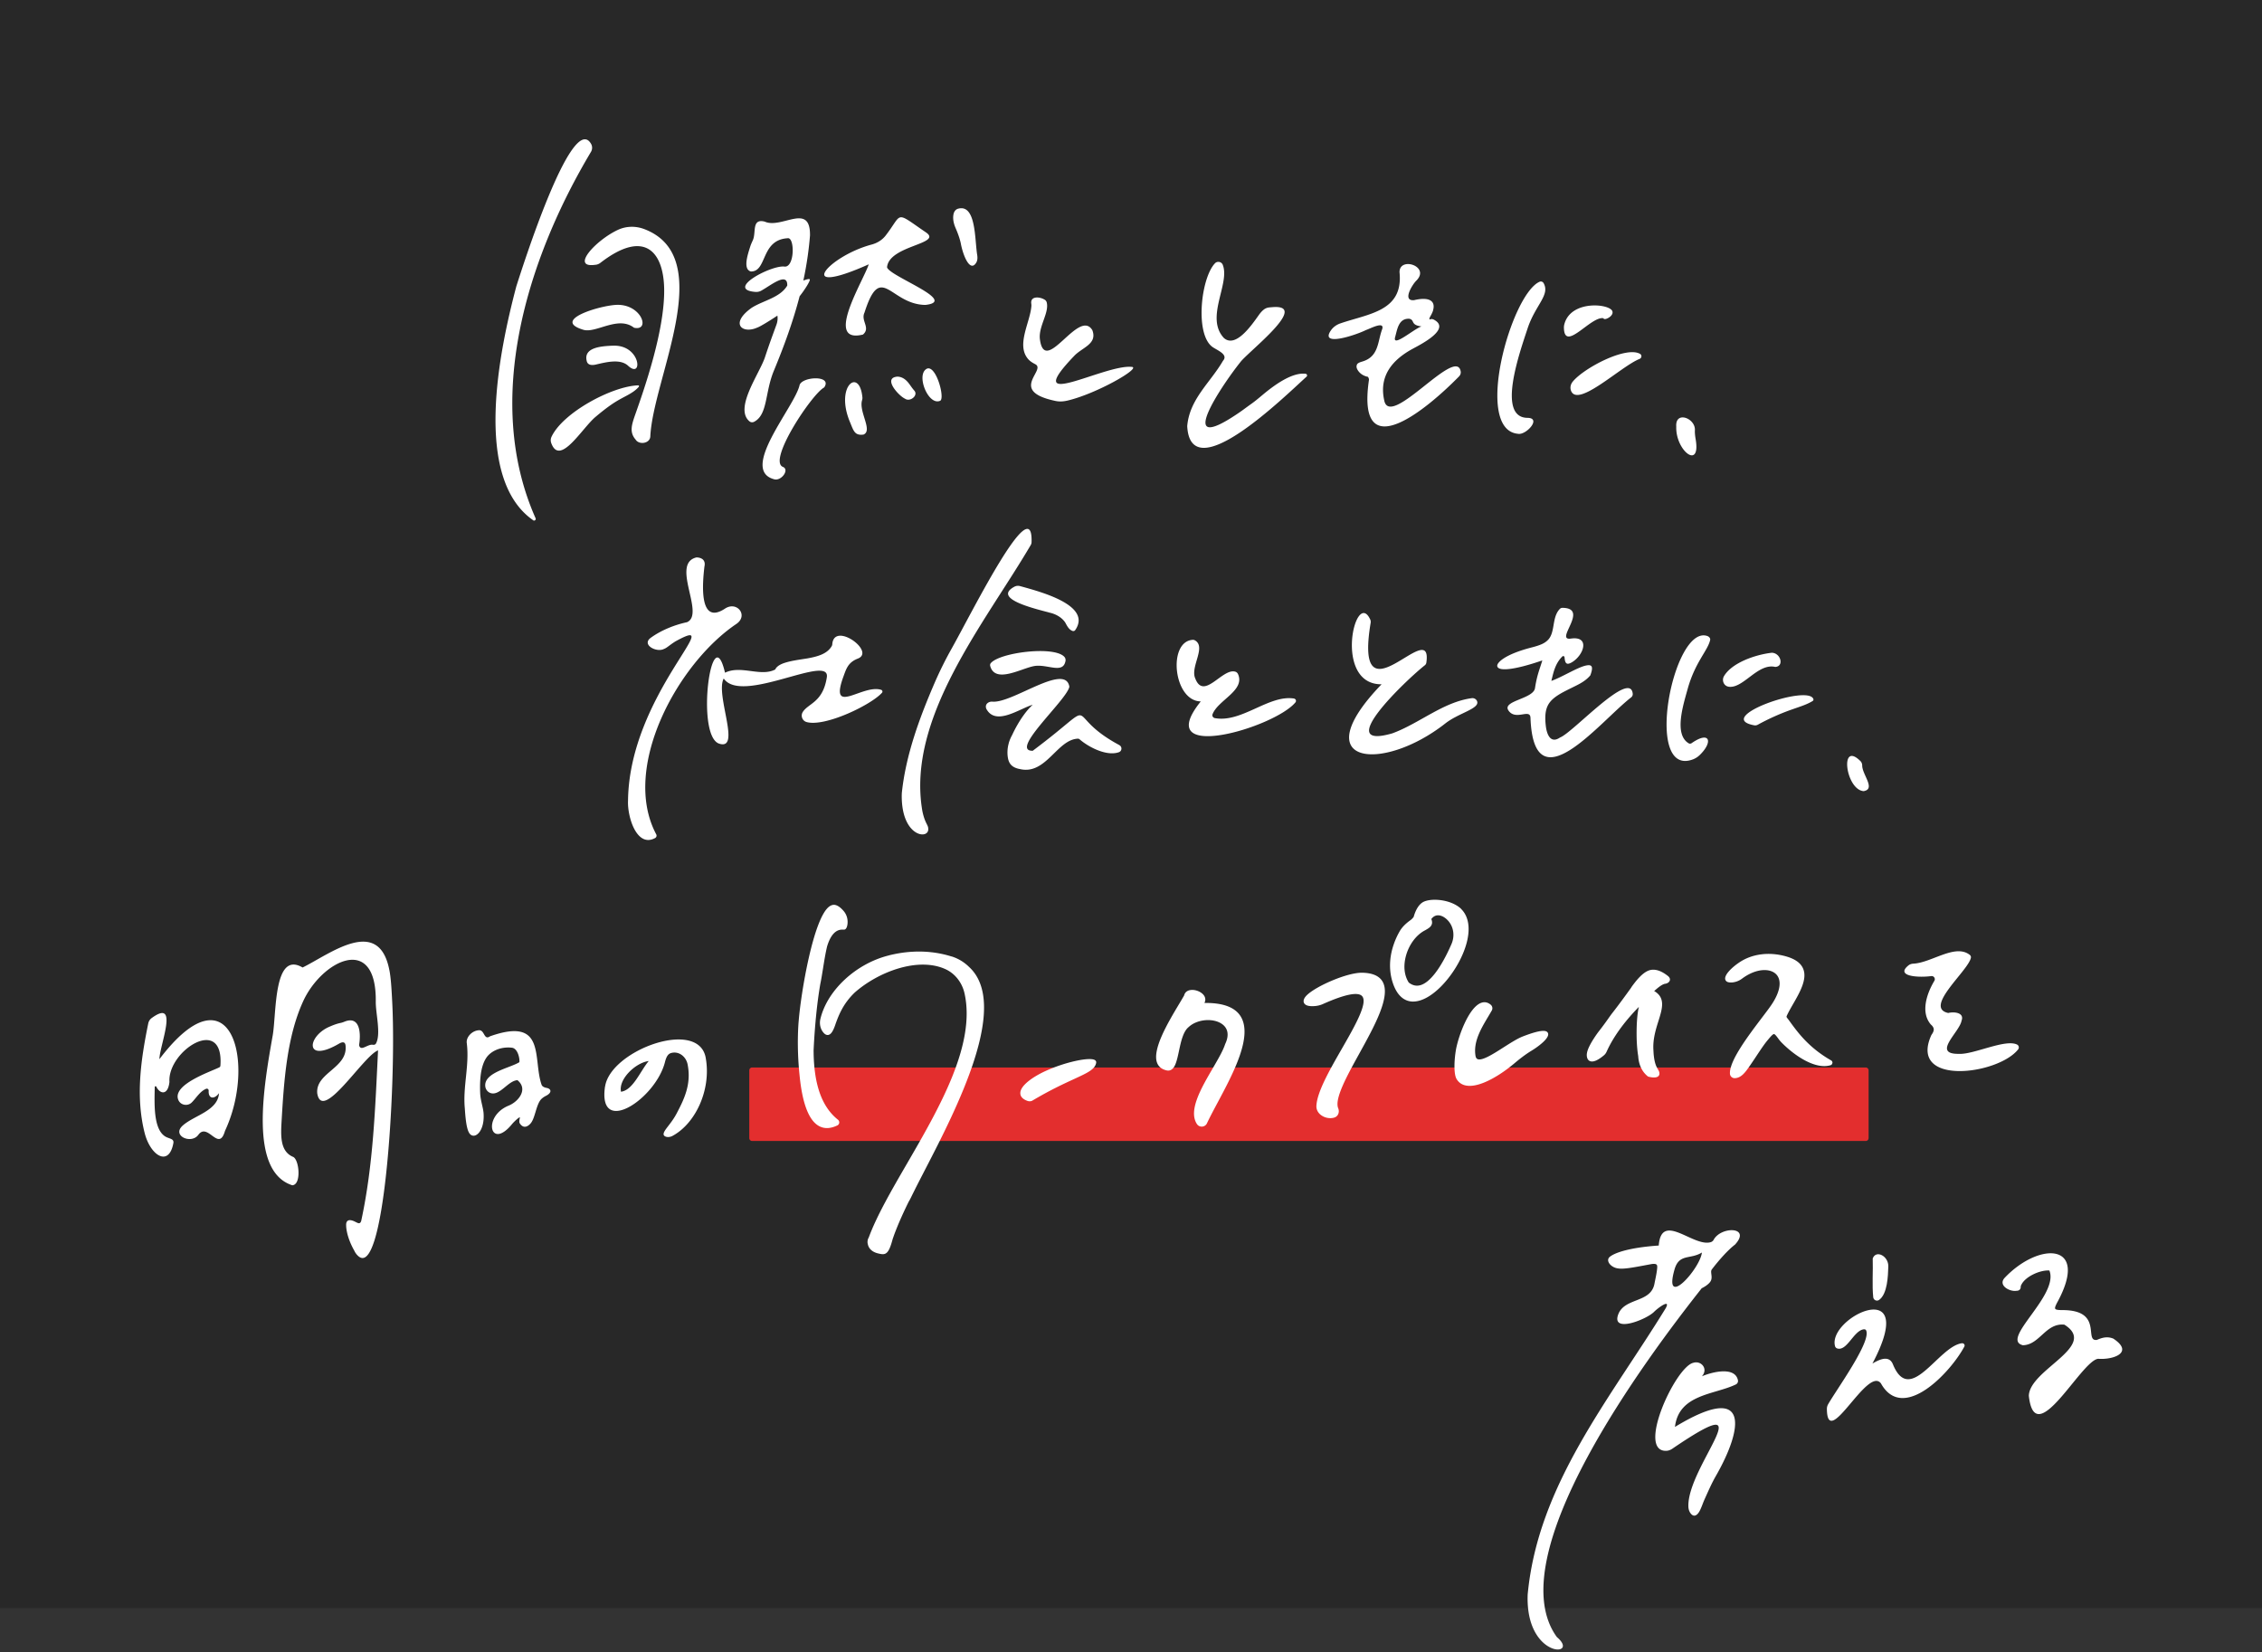
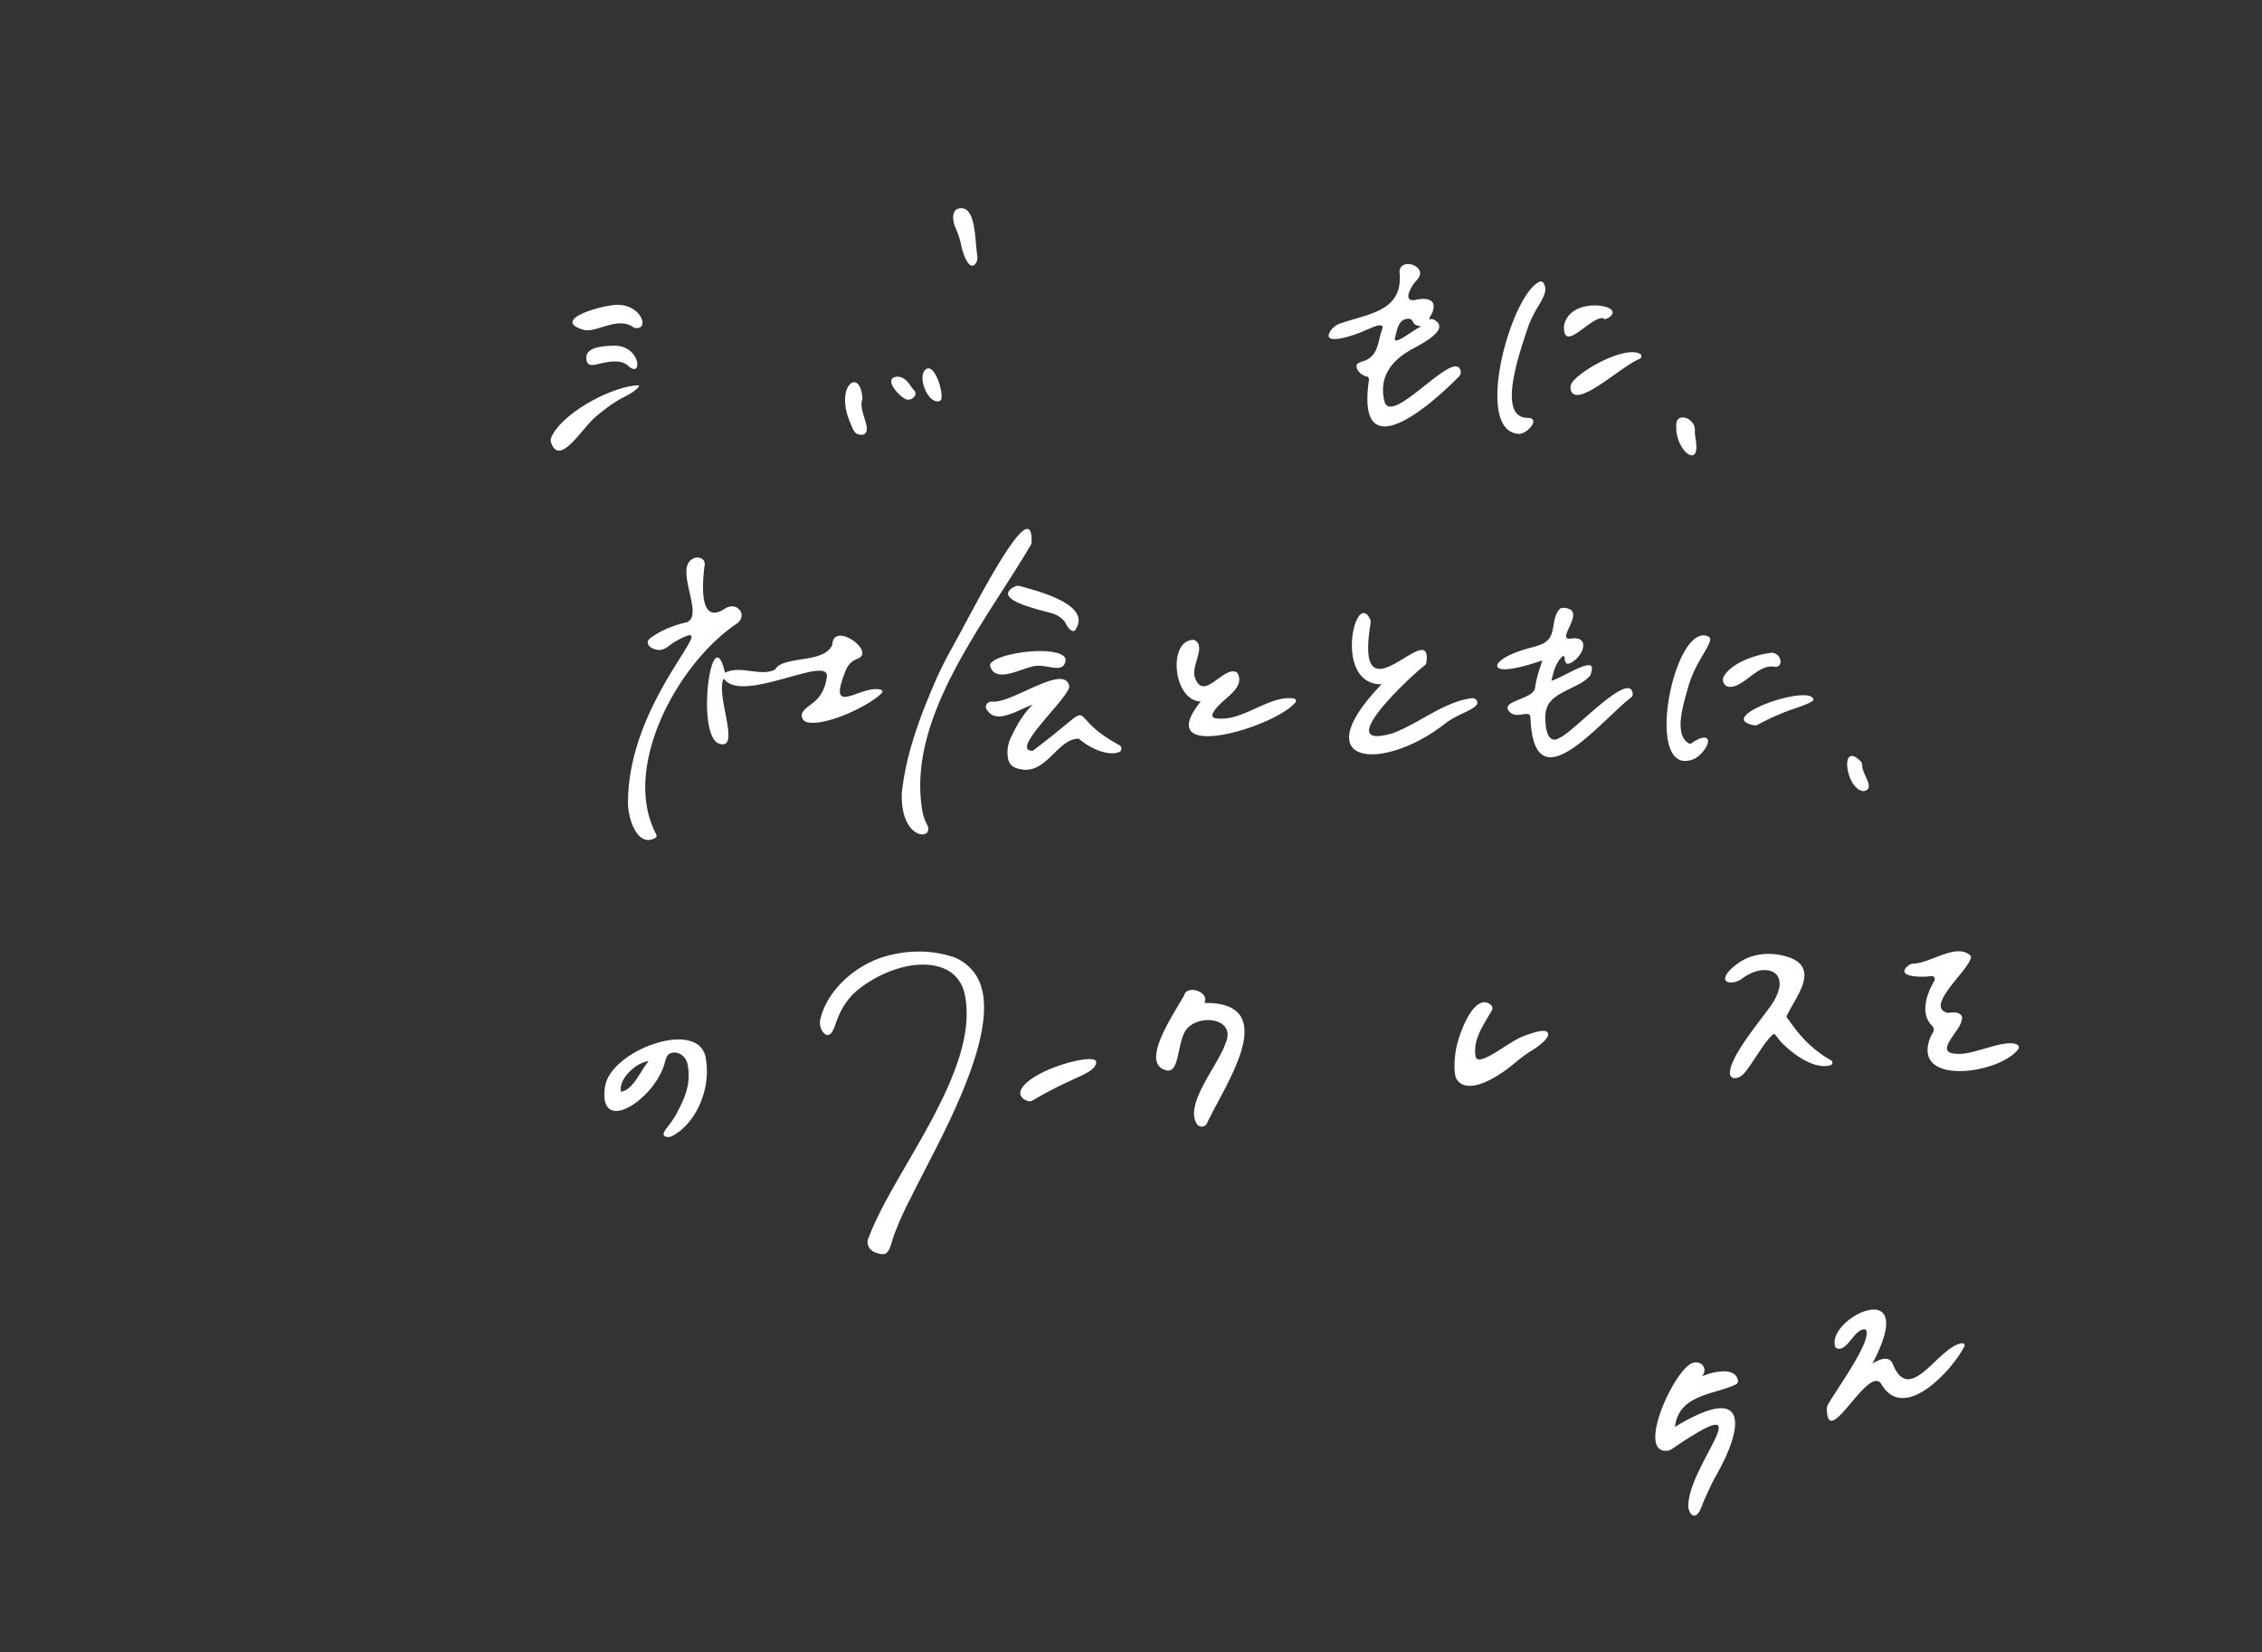
<svg xmlns="http://www.w3.org/2000/svg" width="460" height="336" fill="none">
  <rect width="100%" height="100%" fill="#333333" stroke="none" />
-   <path fill="#222" fill-opacity=".6" d="M0 0h460v327.052H0V0Z" />
-   <path fill="#E32E2E" d="M379.407 217.104H152.963a.592.592 0 0 0-.591.592v13.767c0 .326.265.591.591.591h226.444a.592.592 0 0 0 .592-.591v-13.767a.592.592 0 0 0-.592-.592Z" />
-   <path fill="#fff" d="M111.125 221.252c-.399-.073-.858-.259-.991-.645-1.835-5.258 1.004-13.899-10.483-9.845-.658.466-.924.087-1.19-.365-.266-.459-.545-.991-1.223-.851-1.25.133-2.486 1.369-2.313 2.606.572 4.513-.825 8.841-.399 13.275.26 4.161.738 5.318 1.562 5.524 1.064.266 2.466-1.436 2.254-4.514-.08-1.203-.645-2.626-.698-4.201-.087-2.5.053-5.305 1.256-7.106.877-1.31 2.852-2.313 5.198-2.048 1.197.14 1.629 2.194 1.522 2.945-1.894 1.183-7.165 2.074-6.94 4.859.047.579.4 1.117.931 1.357 1.941.864 3.676-2.473 5.624-2.553 2.207 1.808.259 4.327-1.782 5.165-5.43 2.214-3.742 9.233.725 3.703.253-.313 1.27-1.297 1.516-1.317.133-.013-.253.818.013 1.23.791 1.23 1.775.559 2.273-.086.805-1.037 1.024-3.351 1.868-4.574.279-.405.751-.724 1.183-.944 1.283-.651 1.091-1.435.107-1.615h-.013ZM108.419 105.813c.279.193.632-.1.499-.412-10.696-24.097-1.682-52.82 11.26-74.51.299-.5.313-1.13.02-1.636-3.915-6.767-14.179 25.819-15.196 28.97-3.403 12.875-8.967 38.973 3.424 47.582l-.007.006ZM265.53 76.02c-2.772-.353-6.421 2.32-8.794 4.314-.692.578-1.469 1.23-2.101 1.682-1.682 1.203-1.928 1.429-3.044 2.173-12.85 8.655-3.165-5.763.611-10.49 1.483-2.067 14.458-11.958 6.448-11.22-.811.073-1.502-.033-2.692 1.642-1.436 2.02-4.686 6.747-7.073 4.613-3.869-4.174 1.316-11.055-.232-14.89-.253-.625-1.097-.785-1.563-.306-2.838 2.932-4.108 14.192-.631 16.944.917.725 3.437 1.55 2.247 2.899-2.586 4.46-6.801 7.77-7.273 13.288.685 12.79 19.617-5.857 24.263-10.058a.342.342 0 0 0-.179-.591h.013ZM152.957 62.532c-4.667 3.264-2.014 5.478 1.063 4.082h.014c.511-.18 2.319-1.257 4.054-2.42.1.505.04 1.216-.179 1.808-.864 2.386-1.369 3.703-2.353 6.674-1.124 3.37-6.302 10.37-3.144 13.016.265.219.638.252.944.093 2.798-1.456 2.173-5.936 4.015-10.377 2.127-5.132 3.928-10.104 5.238-15.15 1.17-1.488 2.207-3.19 2.067-3.443-.086-.152-.671.007-1.31.246a69.484 69.484 0 0 0 1.357-9.186c.079-6.794-5.777-1.237-9.22-2.806-2.666-.664-1.709 2.16-2.38 3.723-.193.445-.406.877-.552 1.343-.565 1.781-1.502 4.62.12 5.078 3.357.053 1.967-6.428 7.478-6.76 1.482-.286 1.469 6.03-.665 5.763-2.645-.332-12.078 4.64-5.903 5.152.406.033.811-.04 1.17-.233 1.842-.99 5.418-3.988 5.325-1.057-1.429 2.44-4.826 3.025-7.126 4.454h-.013ZM121.176 53.85c.332-.053.651-.186.917-.392 9.027-6.973 12.809-2.193 12.969 5.179.186 8.615-4.234 20.986-5.903 25.738-.744 2.12-1.17 3.57.113 5.046.658 1.063 2.805.83 2.971-.579.512-11.912 13.807-36.5-1.209-42.244-1.762-.671-3.703-.638-5.411.166-4.614 2.18-9.739 7.897-4.454 7.073l.007.014ZM176.668 53.758c-1.064 3.323-9.174 16.24-1.177 14.285 1.616-1.376-.498-2.786.313-4.467 3.337-10.463 5.198-1.649 12.377-1.562 6.894-.758-7.485-5.897-7.791-7.672.419-4.46 11.387-4.706 7.924-7.072-6.481-4.42-4.64-3.976-8.216.644-.705.904-1.708 1.516-2.812 1.815-9.034 2.407-15.98 10.889-.618 4.029ZM230.193 74.624c-5.491-.638-23.04 9.526-11.706-2.28 1.648-1.715 4.713-2.4 3.649-5.198-2.752-4.554-9.632 9.432-10.656 1.894-.352-2.6 1.915-5.398 1.383-7.532a.94.94 0 0 0-.452-.578c-1.037-.618-2.845-.711-2.699.738.02.18.047.366.033.545-.232 3.37-3.184 7.997-.618 10.862.386.432.891.731 1.403.997 2.353 1.21-5.624 5.458 4.174 7.485.811.166 1.636.093 2.44-.1 5.936-1.415 14.963-6.614 13.035-6.84l.014.007ZM162.589 78.386c-1.091 4.514-12.411 17.343-5.032 19.118 1.389.253 2.984-1.934 1.708-2.526-3.291-1.15 5.876-14.91 8.342-16.18 1.755-2.566-4.606-2.24-5.018-.419v.007Z" />
  <path fill="#fff" d="M129.917 78.639c.086-.107 0-.273-.133-.266-5.298.16-15.362 5.557-17.636 10.483a1.615 1.615 0 0 0-.06 1.216c1.735 4.9 6.262-2.978 9.008-5.278 3.489-2.931 4.626-3.39 6.514-4.42.738-.406 1.702-.977 2.313-1.735h-.006ZM125.436 62c-3.33.107-13.441 3.085-6.8 5.072 2.566.765 7.06-2.931 10.297-.419 3.39.752 1.569-4.792-3.497-4.653ZM124.592 70.303c-2.147.1-6.049.293-5.258 3.184.226.831 1.117.818 1.802.665 2.094-.485 4.992-1.25 6.601.24 3.064 2.83 2.599-4.375-3.145-4.082v-.007ZM195.4 49.576c.539 2.746 1.948 5.823 3.131 3.83.279-.466.273-1.051.186-1.583-.512-3.15-.212-10.33-3.842-9.386-.578.146-.904.638-.997 1.276-.14.95.1 1.868.479 2.732.418.958.844 2.12 1.05 3.145l-.007-.014ZM175.378 80.826c-.578-6.182-5.617-2.353-2.526 5.019.738 1.755.918 2.778 2.746 2.539 1.941-.804-.964-4.607-.299-6.947.059-.199.099-.412.079-.618v.007ZM344.84 89.4c-.106-.624-.199-1.269-.166-1.9.14-2.453-4.028-4.035-3.789-.731-.166 4.879 4.992 8.887 3.955 2.632ZM188.514 74.976c-2.34 1.13.246 7.638 2.692 6.528.99-.545-.824-7.266-2.692-6.528ZM185.934 79.443c-.392-.445-.644-.83-.964-1.27-.611-.857-1.389-1.542-2.466-1.575-3.084.24.266 3.922 1.536 4.487 1.024.731 2.765-.658 1.894-1.642ZM277.828 67.106c.745-.233 3.809-1.908 3.251-.153-.958 2.52-.632 5.617-4.122 6.6-.671.193-.97.413-1.023.652-.074.16-.18.565.239 1.17.498.738 1.283 1.13 2.007 1.263.16.233.246.459.2.698-2.606 18.054 12.025 5.663 18.333-.784.26-.266.399-.645.333-1.018-.931-5.264-14.425 11.873-15.555 5.87-1.077-4.906 1.595-8.19 5.796-10.47 1.689-.917 8.01-4.094 4.201-5.975-.279-.1-.485-.08-.671 0-.219.046-.193-.193.153-.792.352-.611.472-1.07.472-1.07h-.013c.518-1.788-.632-2.818-3.882-2.047-2.453.2-.306-3.204.452-3.949 2.978-2.925-3.424-5.005-3.391-1.735.805 7.93-6.182 8.396-12.025 10.403-.784.266-1.482.765-1.947 1.45-2.334 3.443 5.278.87 7.192-.12v.007Zm5.89 1.435c.438-1.568.691-3.808 2.871-3.715 1.19.259.167 1.276 2.487 1.562-1.516.485-5.996 4.427-5.358 2.153ZM308.705 88.224c1.602.346 4.913-3.237 1.881-3.244-6.208-.113-1.588-13.168.054-18.154 1.595-4.839 4.646-6.82 3.257-9.26a.64.64 0 0 0-.798-.265c-5.796 2.5-13.514 30.106-4.4 30.923h.006ZM319.793 77.668c-.412.519-.545 1.237-.292 1.842 1.422 3.443 10.13-5.006 13.919-6.515.459-.18.512-.804.08-1.037-2.931-1.608-11.546 2.978-13.707 5.71ZM326.061 64.72s.107.405.938-.027c.631-.333 1.037-.851.91-1.323-.292-1.589-8.502-2.506-9.798 2.626a2.584 2.584 0 0 0-.073.638c.08 5.125 5.458-2.36 8.017-1.915h.006ZM313.644 134.324c-.585 1.941-1.07 2.945-1.489 5.637-.345 2.207-6.74 2.546-5.397 4.534 1.449 2.147 4.407-.472 4.48 1.482.665 17.955 13.979.904 20.461-4.135a.845.845 0 0 0 .332-.757c-.505-4.973-12.205 7.963-14.771 8.9-1.947 1.35-2.698-.638-2.898-2.293-.339-2.818.133-4.214 1.183-5.285 1.057-1.07 2.6-1.781 4.208-2.585 1.277-.632 2.619-1.237 3.65-2.46.764-2.014.172-2.22-.865-2.008-1.728.353-4.952 2.4-7.052 3.125.445-1.868.811-3.543 2.226-4.966.16-.159.439-.06.453.166.093 1.27.425 1.642 1.489 1.017 2.432-1.429 3.775-5.391-.207-4.819-3.436.492 3.863-6.175-1.688-6.255a.755.755 0 0 0-.558.226c-1.689 1.741-.851 4.826-2.473 6.368-.565.538-1.25.951-3.204 1.449-5.518 1.416-7.113 3.104-7.046 3.776.119 1.176 3.489.831 9.166-1.124v.007ZM289.754 135.301a.825.825 0 0 0 .312-.551c1.363-9.779-14.857 13.155-11.334-8.057.04-.239.02-.492-.086-.705-3.018-6.481-7.598 13.275 2.313 13.182-15.834 16.426.146 18.034 12.969 7.957 2.666-2.094 6.867-2.958 6.481-4.421-.126-.472-.611-.777-1.103-.711-5.823.771-10.722 5.179-16.18 7.159-12.218 3.517 2.732-10.768 6.628-13.853ZM263.151 142.068c-5.119-.817-10.643 4.986-16.1 3.982-.359-.066-.599-.432-.472-.778 1.09-2.878 6.627-4.806 5.205-8.129-.107-.246-.286-.446-.539-.526-2.626-.864-6.428 5.923-8.176 1.37-1.077-2.373 2.32-6.422-.087-7.764a.78.78 0 0 0-.445-.093c-5.119.358-3.915 12.457 1.655 12.523-10.243 12.717 14.924 5.411 19.244.2a.475.475 0 0 0-.285-.778v-.007ZM344.335 154.419a4.037 4.037 0 0 0 1.283-.824c2.812-2.686 2.121-5.052-1.595-2.46-.173.12-.412.153-.598.047-3.045-1.795-1.15-7.724-.22-11.075 1.516-5.457 4.108-7.797 4.574-9.958.073-.345-.24-.678-.572-.791-6.953-2.446-13.102 29.01-2.865 25.061h-.007ZM351.508 139.662c2.978.472 5.949-4.859 9.506-4.022 1.841-.106 1.143-2.818-.692-2.885-3.363.386-8.116 2.034-9.731 4.76-.499.844-.047 1.987.917 2.14v.007ZM356.759 147.512c.24.047.492 0 .705-.119a46.922 46.922 0 0 1 6.794-3.051c2.054-.718 3.237-1.077 4.374-1.782a.331.331 0 0 0 .139-.379c-1.03-3.084-20.487 3.769-12.005 5.338l-.007-.007ZM378.988 160.9c2.519-.425-.266-3.323-.292-5.185 0-.345-.113-.684-.359-.924-4.288-4.26-3.012 5.83.651 6.109ZM139.775 126.527c-2.626.558-5.318 1.655-7.425 3.177-1.968 1.423 1.176 3.078 2.679 2.274.013 0 .026-.007.046-.014.605-.239 1.15-.824 2.287-1.522 11.035-6.076-9.406 10.862-9.646 32.399-.159 3.218 1.755 9.652 5.511 7.598a.555.555 0 0 0 .22-.757c-7.193-13.515 4.34-34.726 16.279-42.77 2.539-1.708.16-4.739-2.28-3.137-5.404 3.569-4.573-5.272-4.195-8.536.28-1.196-.385-1.828-1.602-1.874-5.311 1.23 1.735 11.453-1.881 13.148l.007.014Z" />
  <path fill="#fff" d="M168.146 137.734c-.784 5.132-3.769 5.285-4.893 7.073-.478.764-.099 1.795.772 2.041 3.735 1.057 13.155-3.497 15.342-5.963.173-.193.08-.505-.166-.585-3.789-1.236-10.676 5.504-7.665-2.752.559-1.522.924-2.832 2.912-3.603 3.682-1.429-4.813-7.598-5.192-2.945a.915.915 0 0 1-.113.399c-.937 1.616-2.885 2.127-4.952 2.506-1.483.24-3.164.446-4.574.891-1.409.445-1.834 1.044-1.961 1.363-2.978 1.555-6.966-.944-10.217.658-2.692-11.533-6.029 12.75-1.216 14.418 4.62 1.536-.818-9.984.957-13.242 3.603 5.372 21.71-5.131 20.966-.252v-.007ZM183.395 161.419c0 .06-.006.12-.013.179-.146 8.682 5.57 9.234 5.384 6.967v-.02c0-.811-.658-1.05-1.183-3.536-3.324-18.992 12.763-38.343 22.03-54.163.106-.18.159-.379.166-.585.332-10.83-11.966 14.012-16.207 21.564a75.682 75.682 0 0 0-3.416 6.847c-3.158 7.278-5.99 14.95-6.774 22.747h.013ZM227.647 151.547c-12.238-6.554-2.845-9.931-17.629 1.144-4.813.08 6.661-10.071 7.425-12.929a.41.41 0 0 0 0-.22c-.97-4.686-11.573 3.517-15.621 3.158-.712-.067-1.642.478-1.237 1.475 1.921 3.53 6.701-.039 9.433-.844 0 0-.193.166-.519.505l-.079.08c-.785.838-2.221 2.633-3.603 5.597a7.95 7.95 0 0 0-.592 1.343c-.006.027-.02.047-.026.067 0 0-.04.133-.087.345a6.83 6.83 0 0 0-.199 2.466c.139 1.25.558 2.34 2.539 2.686 5.265 1.203 7.518-6.016 11.746-6.189.126 0 .246.04.346.127 1.888 1.635 5.524 3.496 7.99 2.625.645-.226.704-1.11.106-1.429l.007-.007Z" />
  <path fill="#fff" d="M218.121 128.321a.454.454 0 0 0 .525-.159c3.503-5.032-6.933-7.784-11.214-8.961a1.57 1.57 0 0 0-1.163.133c-4.321 2.347 3.47 4.294 7.019 5.218v.014l.167.033c.159.04.312.08.452.12.738.226 1.961.757 2.718 1.887.393.725.752 1.463 1.503 1.722l-.007-.007ZM201.496 134.856a.649.649 0 0 0-.126.598c.997 3.63 6.255.512 8.887.02 2.686-.505 5.91 1.702 6.422-1.044a.989.989 0 0 0-.253-.864c-2.14-2.26-13.109-.857-14.93 1.297v-.007ZM410.218 212.458c-2.367-1.23-8.861 2.047-11.859 1.874-5.564.08.139-4.407.538-6.734.638-1.655-1.522-1.887-2.699-1.575-5.125-1.097 4.201-8.688 4.607-11.274a.585.585 0 0 0-.226-.538c-2.958-2.347-7.751 1.595-11.507 1.781-.339.02-.678.12-.944.332-2.752 2.194 1.795 2.56 4.614 2.194a.636.636 0 0 1 .631.957c-1.662 2.786-2.785 6.508-.711 8.895.771.664.738 1.236.146 2.067a.657.657 0 0 0-.066.113c-4.66 10.403 13.6 8.063 17.668 2.872.24-.313.153-.778-.192-.958v-.006ZM123.037 220.98c-1.509 10.283 10.283 2.585 12.198-4.999.365-1.456.844-1.775 1.529-1.881 1.475-.233 2.765.89 3.064 2.353.824 4.094-.758 7.199-2.227 10.004-1.15 2.194-2.705 3.43-2.652 4.248.033.492.957.771 1.815.312 4.706-2.539 7.837-9.366 6.787-15.648-1.15-8.475-19.411-1.815-20.501 5.611h-.013Zm3.25 1.056c-.545-2.579 2.992-5.916 5.637-6.241-1.701 2-3.184 5.929-5.637 6.241ZM244.937 203.976c.232-.466.232-.944-.014-1.383-.465-.831-1.808-1.409-2.871-1.23-.665.106-1.117.505-1.243 1.084a94.146 94.146 0 0 1-1.057 1.794c-2.22 3.716-5.577 9.333-4.401 12.026.326.751.977 1.229 1.921 1.435.718.147 1.29-.226 1.702-1.123.332-.738.552-1.762.784-2.845.393-1.855.845-3.962 1.968-4.853 1.715-1.615 5.025-1.901 6.82-.591 1.217.89 1.436 2.32.599 4.061-.413 1.303-1.436 3.058-2.52 4.919-2.353 4.035-5.019 8.609-3.217 11.341.219.326.571.518.964.518h.093c.432-.033.804-.286.984-.678.558-1.19 1.316-2.619 2.127-4.134 3.23-6.05 7.245-13.581 4.713-17.629-1.164-1.855-3.63-2.759-7.346-2.706l-.006-.006ZM372.647 216.2a.544.544 0 0 0-.273-.538c-4.573-2.613-6.8-5.697-8.588-8.177l-.087-.113c-.066-.086-.126-.166-.179-.232-.24-.306-.26-.333-.127-.619.319-.697.765-1.475 1.243-2.306 1.37-2.38 2.925-5.085 2.061-7.179-.485-1.184-1.648-2.015-3.556-2.546-3.43-.951-6.874-.492-9.46 1.263-1.628 1.103-3.13 2.619-2.811 3.51.146.418.611.604 1.382.545a3.847 3.847 0 0 0 1.988-.758c2.925-2.174 5.69-2.127 6.907-.957 1.276 1.229.923 3.602-.958 6.341-.438.645-1.103 1.516-1.868 2.526-2.812 3.716-6.667 8.808-6.521 11.401a.951.951 0 0 0 .944.917h.013c1.35-.02 2.187-1.223 3.072-2.493l.099-.146c.412-.592.838-1.237 1.263-1.875.791-1.19 1.602-2.419 2.3-3.244.545-.651 1.017-1.209 1.263-1.209.2.006.532.445.918.97.206.286.412.525.625.745 2.658 2.705 6.866 5.543 9.957 4.619a.51.51 0 0 0 .373-.445h.02ZM314.774 210.071c-.226-.452-.99-.871-5.105.725-1.11.432-2.533 1.343-3.909 2.22-2.047 1.31-4.367 2.792-5.284 2.386-.22-.099-.359-.325-.419-.691-.465-2.845 1.143-5.537 2.559-7.91.266-.446.525-.878.758-1.29a.935.935 0 0 0-.206-1.157c-.598-.511-1.25-.644-1.934-.405-2.533.897-4.634 6.727-5.146 9.506-.385 2.24-.472 5.019.127 6.002.445.738 1.11 1.184 1.987 1.33.213.033.439.053.672.053 2.665 0 6.341-2.273 9.04-4.534.997-.837 2.194-1.801 3.51-2.599 1.469-.89 3.829-2.659 3.357-3.622l-.007-.014ZM212.557 217.849c-2.486 1.15-5.118 2.944-5.065 4.52.02.658.485 1.163 1.389 1.509.173.066.346.1.519.1.206 0 .398-.047.565-.147 3.589-2.134 6.394-3.423 8.442-4.367 2.739-1.263 4.254-1.954 4.507-3.297a.52.52 0 0 0-.206-.532c-.971-.758-6.189.379-10.144 2.214h-.007ZM193.532 194.536c-5.803-1.834-10.848-.678-12.503-.299-.12.027-.226.06-.313.086-6.661 1.662-12.497 7.087-13.88 12.903-.219.924-.046 1.875.472 2.599.359.499.725.718 1.11.665.585-.093 1.051-.811 1.556-2.406l.027-.067c.571-1.542 1.442-3.875 3.809-6.149 4.772-4.214 12.876-7.312 18.473-4.753 1.934.884 3.383 2.732 3.868 4.946 2.3 10.417-5.131 23.246-11.692 34.567-3.184 5.49-6.189 10.682-7.798 15.076a1.482 1.482 0 0 0-.212.565c-.047.253-.04.505.026.751.18.951.951 1.642 2.127 1.908l.18.04c.279.066.525.106.744.106.838 0 1.356-.618 1.995-3.031.684-2.047 1.781-4.613 3.25-7.605.199-.332.392-.691.585-1.097.745-1.535 1.662-3.31 2.725-5.371 6.502-12.59 17.383-33.662 8.968-41.333a8.75 8.75 0 0 0-3.517-2.114v.013Z" />
-   <path fill="#fff" d="m165.454 213.594.02-.432c.252-4.892.698-9.26 1.329-12.969.193-.904.366-1.987.552-3.137.246-1.536.498-3.131.837-4.554 1.044-3.503 2.673-3.45 3.284-3.437.107 0 .186 0 .26-.006.206-.04.365-.226.485-.559.213-.598.345-2.04-.652-3.21-.472-.552-.93-.931-1.382-1.13-.053-.02-.1-.04-.14-.054-.06-.019-.113-.039-.179-.053-.413-.086-.831.02-1.243.326-3.231 2.406-5.744 17.556-6.196 23.173-.08.837-.439 5.304.166 11.088.545 5.71 1.862 9.193 3.922 10.356a3.337 3.337 0 0 0 1.649.432c.658 0 1.363-.179 2.114-.538a.682.682 0 0 0 .385-.538.706.706 0 0 0-.259-.625c-3.317-2.639-4.932-7.259-4.952-14.139v.006ZM276.924 197.833c-3.051 0-9.253 2.712-11.148 4.554-.591.571-.804 1.136-.598 1.582.253.545 1.05.758 2.353.631a4.908 4.908 0 0 0 1.496-.398c4.46-1.988 7.146-2.526 7.97-1.609 1.237 1.369-1.496 6.129-4.141 10.735-2.473 4.308-5.026 8.762-5.152 11.593-.033.718.299 1.383.924 1.855a3.19 3.19 0 0 0 1.908.632c.286 0 .572-.04.831-.127a1.24 1.24 0 0 0 .758-.671c.172-.372.179-.811.013-1.21-.791-1.928 1.781-6.581 4.261-11.074 3.184-5.77 6.481-11.733 4.753-14.698-.678-1.17-2.108-1.775-4.235-1.795h.007ZM297.152 184.864a3.02 3.02 0 0 0-.286-.259 5.991 5.991 0 0 0-.432-.319c-.06-.04-.12-.073-.226-.14-2.227-1.356-5.604-1.449-6.92-.618-1.037.658-1.569 2.101-1.801 2.938a2.7 2.7 0 0 1-.625.652c-.718.518-1.615 1.249-2.2 2.247a15 15 0 0 0-1.31 2.931c-.864 2.619-.897 5.258-.1 7.638 1.011 3.011 2.706 3.709 3.949 3.762h.173c3.649 0 8.03-4.899 10.037-9.532 1.749-4.022 1.649-7.412-.272-9.293l.013-.007Zm-6.076 2.048c.346-.459.758-.712 1.237-.752.671-.053 1.436.313 2.1 1.011 1.19 1.256 1.489 3.151.758 4.833-2.14 4.905-4.414 7.883-6.395 8.382-.797.199-1.549.02-2.293-.558-.917-1.436-1.123-3.344-.585-5.378.618-2.32 2.107-4.328 3.895-5.238l.22-.127c.671-.385 1.582-.91 1.057-2.173h.006ZM331.752 200.818c-1.177 1.642-2.819 3.882-3.849 5.185-.233.292-.532.718-.891 1.223a58.348 58.348 0 0 1-1.728 2.34c-.745.951-1.549 2.187-2.001 3.084-.585 1.15-.731 1.955-.472 2.606.126.313.359.525.671.598.638.153 1.549-.259 2.712-1.243.213-.179.393-.425.519-.698 1.609-3.609 4.327-6.853 6.568-9.133-.393 1.668-.472 3.948-.459 5.73.013 1.595.126 3.091.326 4.281.066 1.223.465 2.938 1.961 4.128.026.02.059.04.093.046.139.04.651.173 1.143.173.312 0 .618-.053.831-.206a.71.71 0 0 0 .286-.565c.006-.372-.14-.618-.313-.904-.285-.478-.718-1.203-.877-3.257l-.04-.731c-.12-2.134.485-4.095 1.03-5.823.785-2.513 1.463-4.68-.791-6.05-.033-.013-.059-.026-.086-.039.352-.3 1.363-1.257 2.14-1.47.532-.053.944-.325 1.051-.691.053-.186.073-.545-.399-.917-1.243-.977-2.347-1.383-3.377-1.237-1.542.22-3.025 2.108-4.068 3.563l.02.007ZM79.177 197.288c-2.16-11.167-12.211-3.164-17.642-.518-5.943-3.497-5.285 9.333-6.082 13.846-1.749 9.945-4.953 27.574 3.988 30.445 1.901-.106 1.41-5.251.16-5.776-2.72-1.144-2.5-4.434-2.327-7.445.478-8.237 1.11-17.078 4.387-24.224 3.756-8.202 14.924-13.932 14.757.107-.033 2.36 1.097 6.574.04 8.502-.12.219-.372.299-.618.259-1.083-.193-2.5 1.482-2.818.073.412-2.459.166-6.082-3.025-4.746a3.93 3.93 0 0 1-.764.239c-.811.166-1.543.466-2.227.758-4.594 1.974-5.112 7.605 2.034 3.397.558-.293 1.136-.399 1.23.419.525 4.6-6.11 5.51-5.757 9.718.984 6.142 9.446-7.704 12.37-8.715-.578 11.594-.963 23.306-3.43 34.693-.352 1.031-1.01.027-2.087-.146-1.083-.173-.97.971-.97.971s-.106 2.1 1.662 5.231c.086.186.186.366.312.532.08.126.153.219.233.292 5.47 6.242 7.983-33.775 7.192-50.739-.173-3.736-.325-5.691-.605-7.146l-.013-.027ZM32.413 215.436c.066-2.912 4.088-12.504-1.562-8.389a1.787 1.787 0 0 0-.698 1.077c-1.536 7.504-2.58 14.936-.745 22.268 1.17 4.667 4.966 7.047 5.856 2.054.127-.884-.817-.824-1.602-1.276-2.532-1.482-2.246-6.787-2.193-10.084 0-.18.246-.233.325-.073.712 1.502 2.36 1.854 2.666-.971-.425-6.308 11.108-13.74 10.363-3.297a.42.42 0 0 1-.22.333c-1.86.917-9.75 3.556-8.308 6.694.472 1.017 1.861 1.249 2.672.471.89-.857 1.682-2.293 2.965-2.805.259-.106.525.12.505.399-.1 1.622 1.103 1.841 2.1.499-.232 3.576-5.005 4.493-7.332 6.541-2.4 2.08 1.656 3.908 3.118 1.941 1.934-2.699 4.161 3.662 5.43-.818 6.442-13.707 1.25-33.828-13.347-14.571l.007.007ZM348.523 252.103c-.133.232-.325.425-.578.512-3.523 1.15-10.084-6.322-10.623.704-4.593.299-8.448 1.13-9.911 2.26-.891.685-.086 1.842 1.03 2.247 1.244.452 3.058.08 7.479-.751 1.024-.113 1.117.166 1.09.705-.04.904-.419 2.559-.565 3.323-.751 3.936-6.043 2.766-7.352 6.196-1.489 3.902 5.67 1.11 7.272-.492.924-.924 3.444-2.706 2.367-.731-11.321 18.453-25.978 35.869-28.066 58.224-.492 13.096 10.802 12.757 5.95 8.662-12.012-16.446 18.533-57.148 29.448-70.961.286-.12 1.549-.805 1.874-1.562.366-.838-.199-1.762.173-2.254 1.396-1.835 3.251-3.935 4.72-5.059 3.343-3.642-2.752-3.775-4.321-1.023h.013Zm-7.997 6.095c.938-3.31 3.218-1.987 5.571-3.463-.352 3.31-7.917 11.713-5.571 3.463ZM429.841 272.284c-1.25-.552-2.327-.246-3.417.226-2.752.386 1.495-6.189-7.259-6.062-1.436-.053-1.496-.186-.878-1.429 6.861-12.411-3.642-12.551-10.669-5.079-1.309 1.522 1.11 2.812 2.44 2.579.558.013.911-.299.877-.917.625-1.901 3.969-3.364 5.83-3.204 2.021 5.052-10.097 14.032-5.391 15.196 3.417-.06 4.647-4.594 8.442-4.181 7.013 4.393-7.092 9.093-7.232 14.464 1.25 11.46 10.642-7.206 14.106-7.525 3.064.233 7.312-1.256 3.137-4.061l.014-.007Z" />
  <path fill="#fff" d="M346.103 279.902c1.336-1.489-.139-3.244-1.748-2.738-3.636.804-11.653 18.187-5.457 17.901.418-.02.83-.186 1.176-.419 19.337-13.168 2.938 3.59 3.277 11.799.02.519.186 1.031.519 1.423.651.764 1.309.299 1.775-.578.398-.758.618-1.523 1.023-2.42.645-1.423 1.43-3.231 2.221-4.6 5.623-9.772 7.132-19.417-8.27-10.064.791-6.694 8.017-6.521 12.391-8.642a.782.782 0 0 0 .419-.844c-.579-2.825-5.119-1.742-7.326-.811v-.007ZM398.99 273.188c-4.786.585-10.536 12.856-14.046 4.288-.771-1.881-2.639-1.057-4.168-.16 9.725-18.4-9.206-9.399-7.604-3.529a.682.682 0 0 0 .485.472c1.914.525 3.224-3.371 5.152-3.863.571-.146.724.1.784.539.379 2.732-6.136 11.713-7.831 14.671a1.915 1.915 0 0 0-.246.93c.08 8.609 8.237-8.794 10.989-5.185 4.493 8.084 14.192-2.266 16.964-7.485.179-.339-.107-.717-.485-.671l.006-.007Z" />
-   <path fill="#fff" d="M380.942 263.842c.067.572.725.871 1.19.538 1.715-1.229 1.815-4.905 1.875-6.82.046-2.114-2.5-3.43-3.171-1.615.086 2.493-.153 5.51.106 7.89v.007Z" />
</svg>